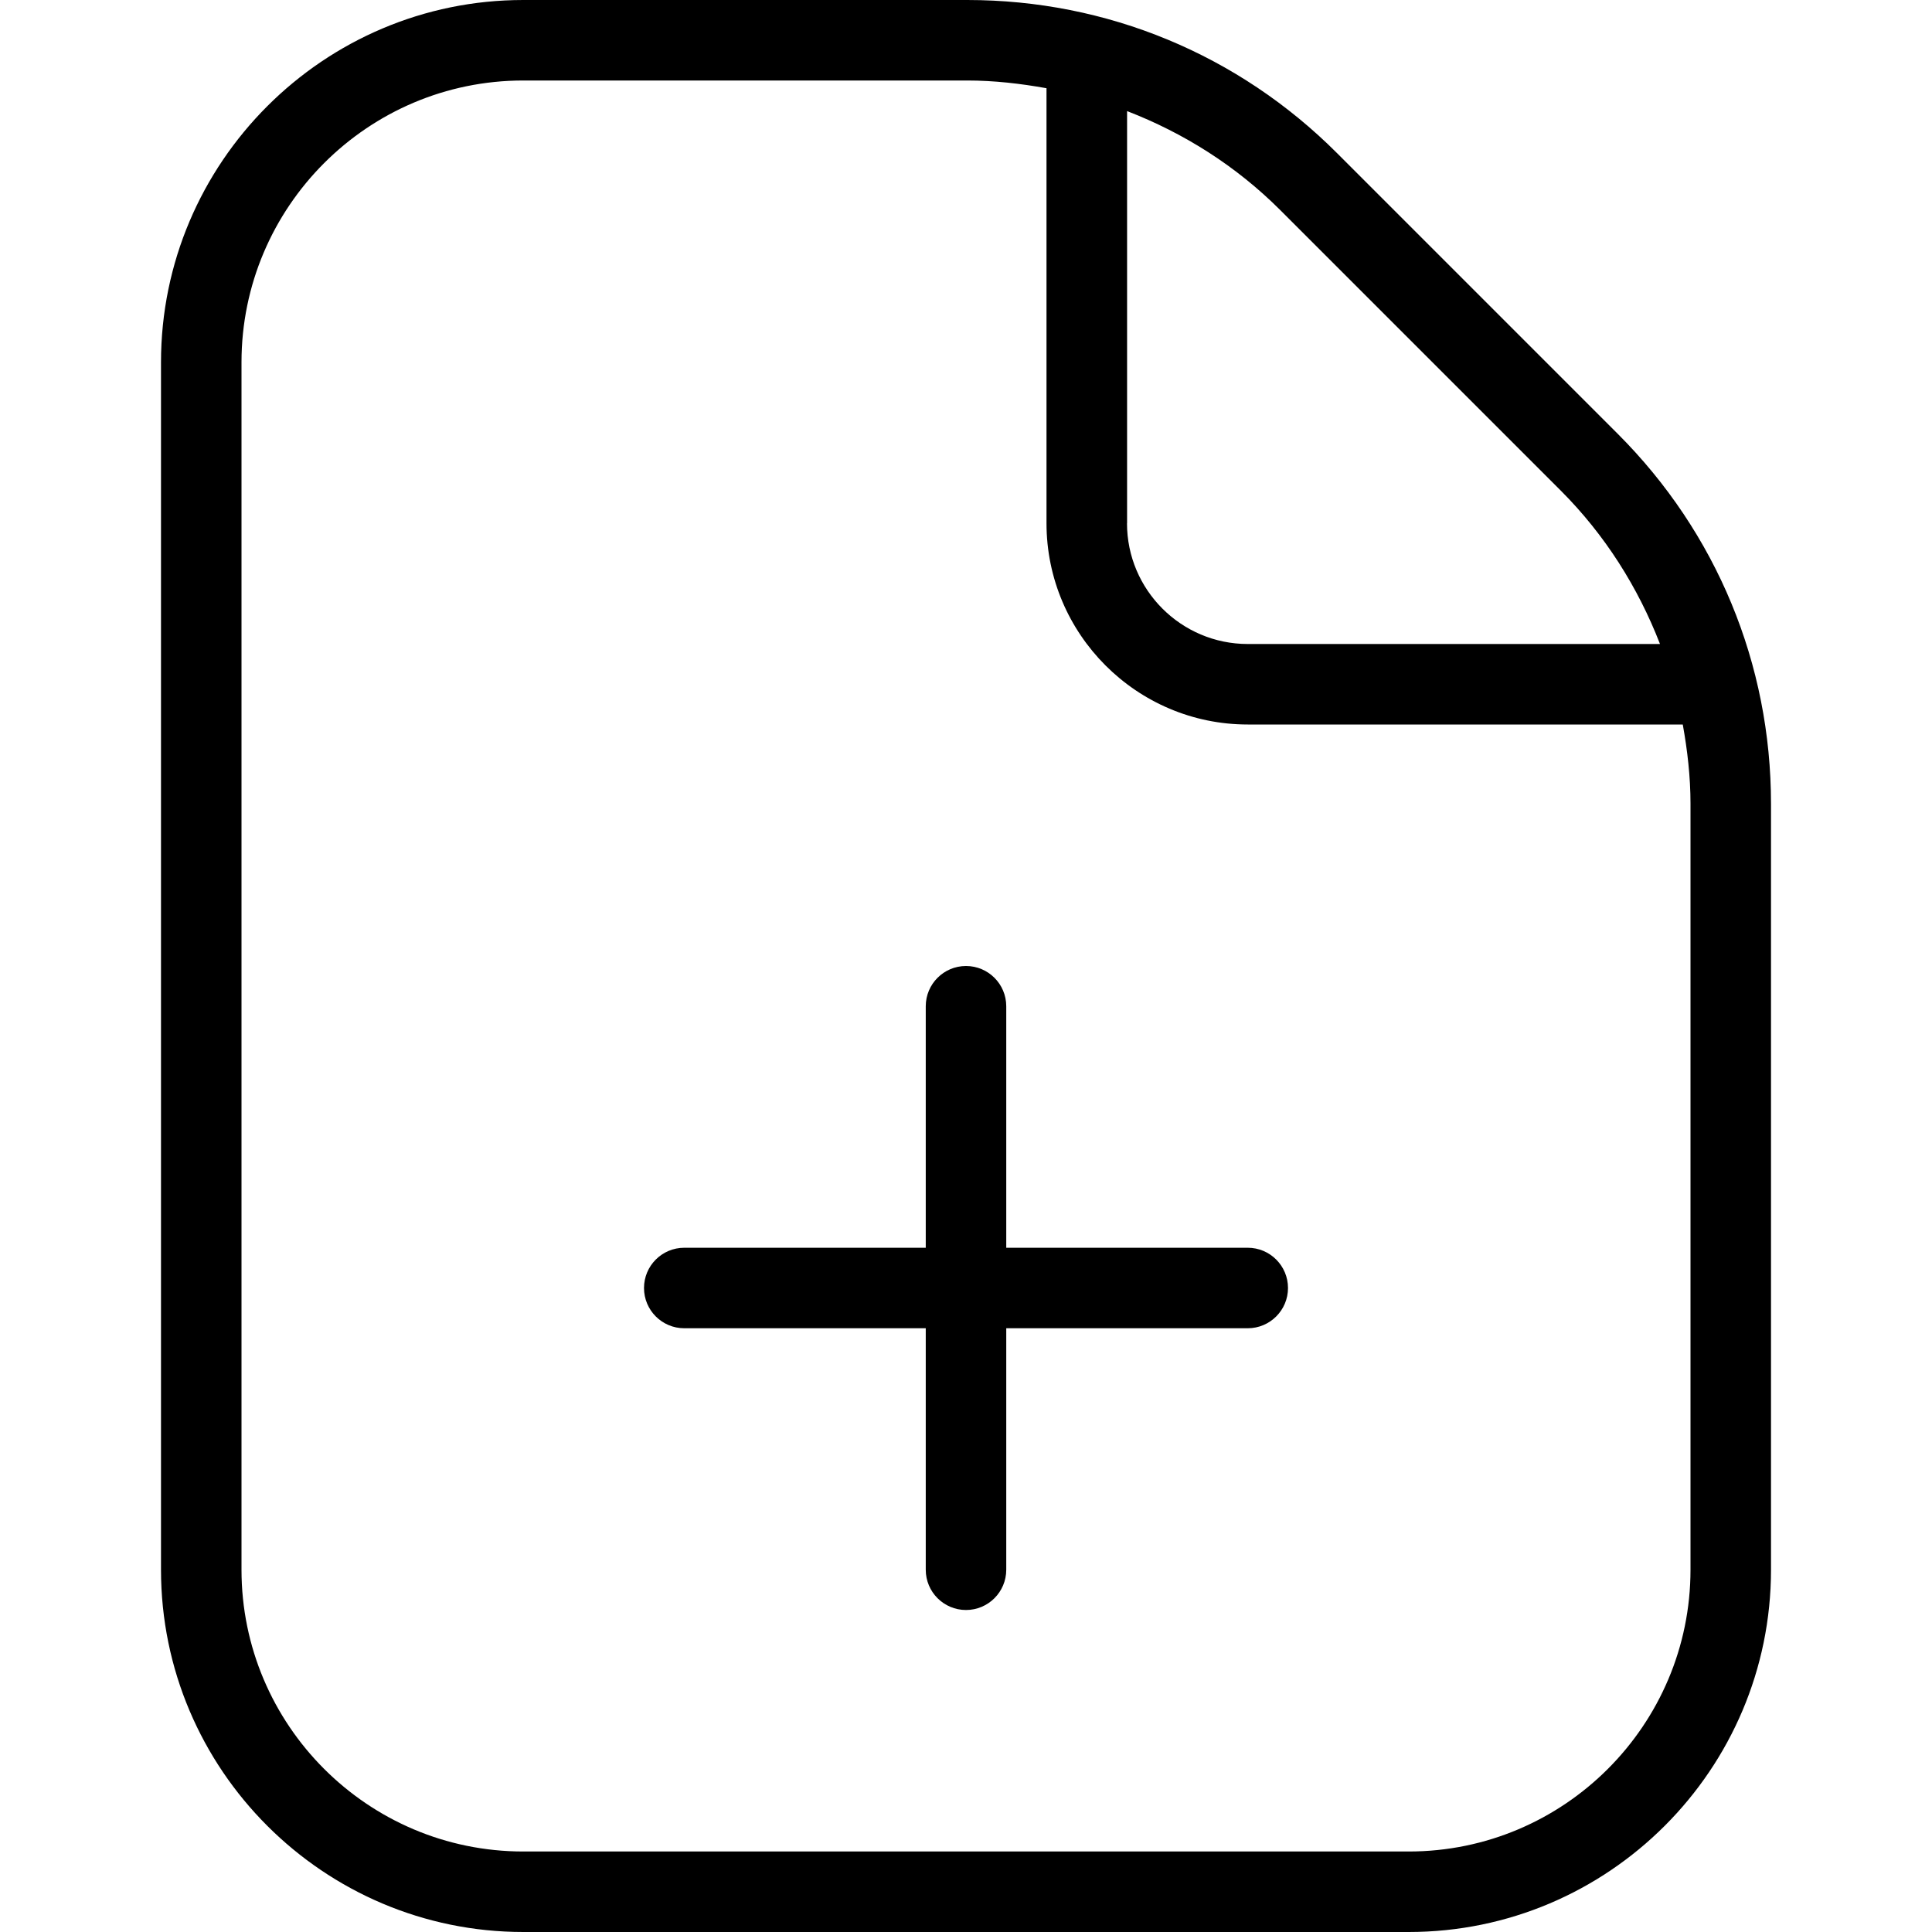
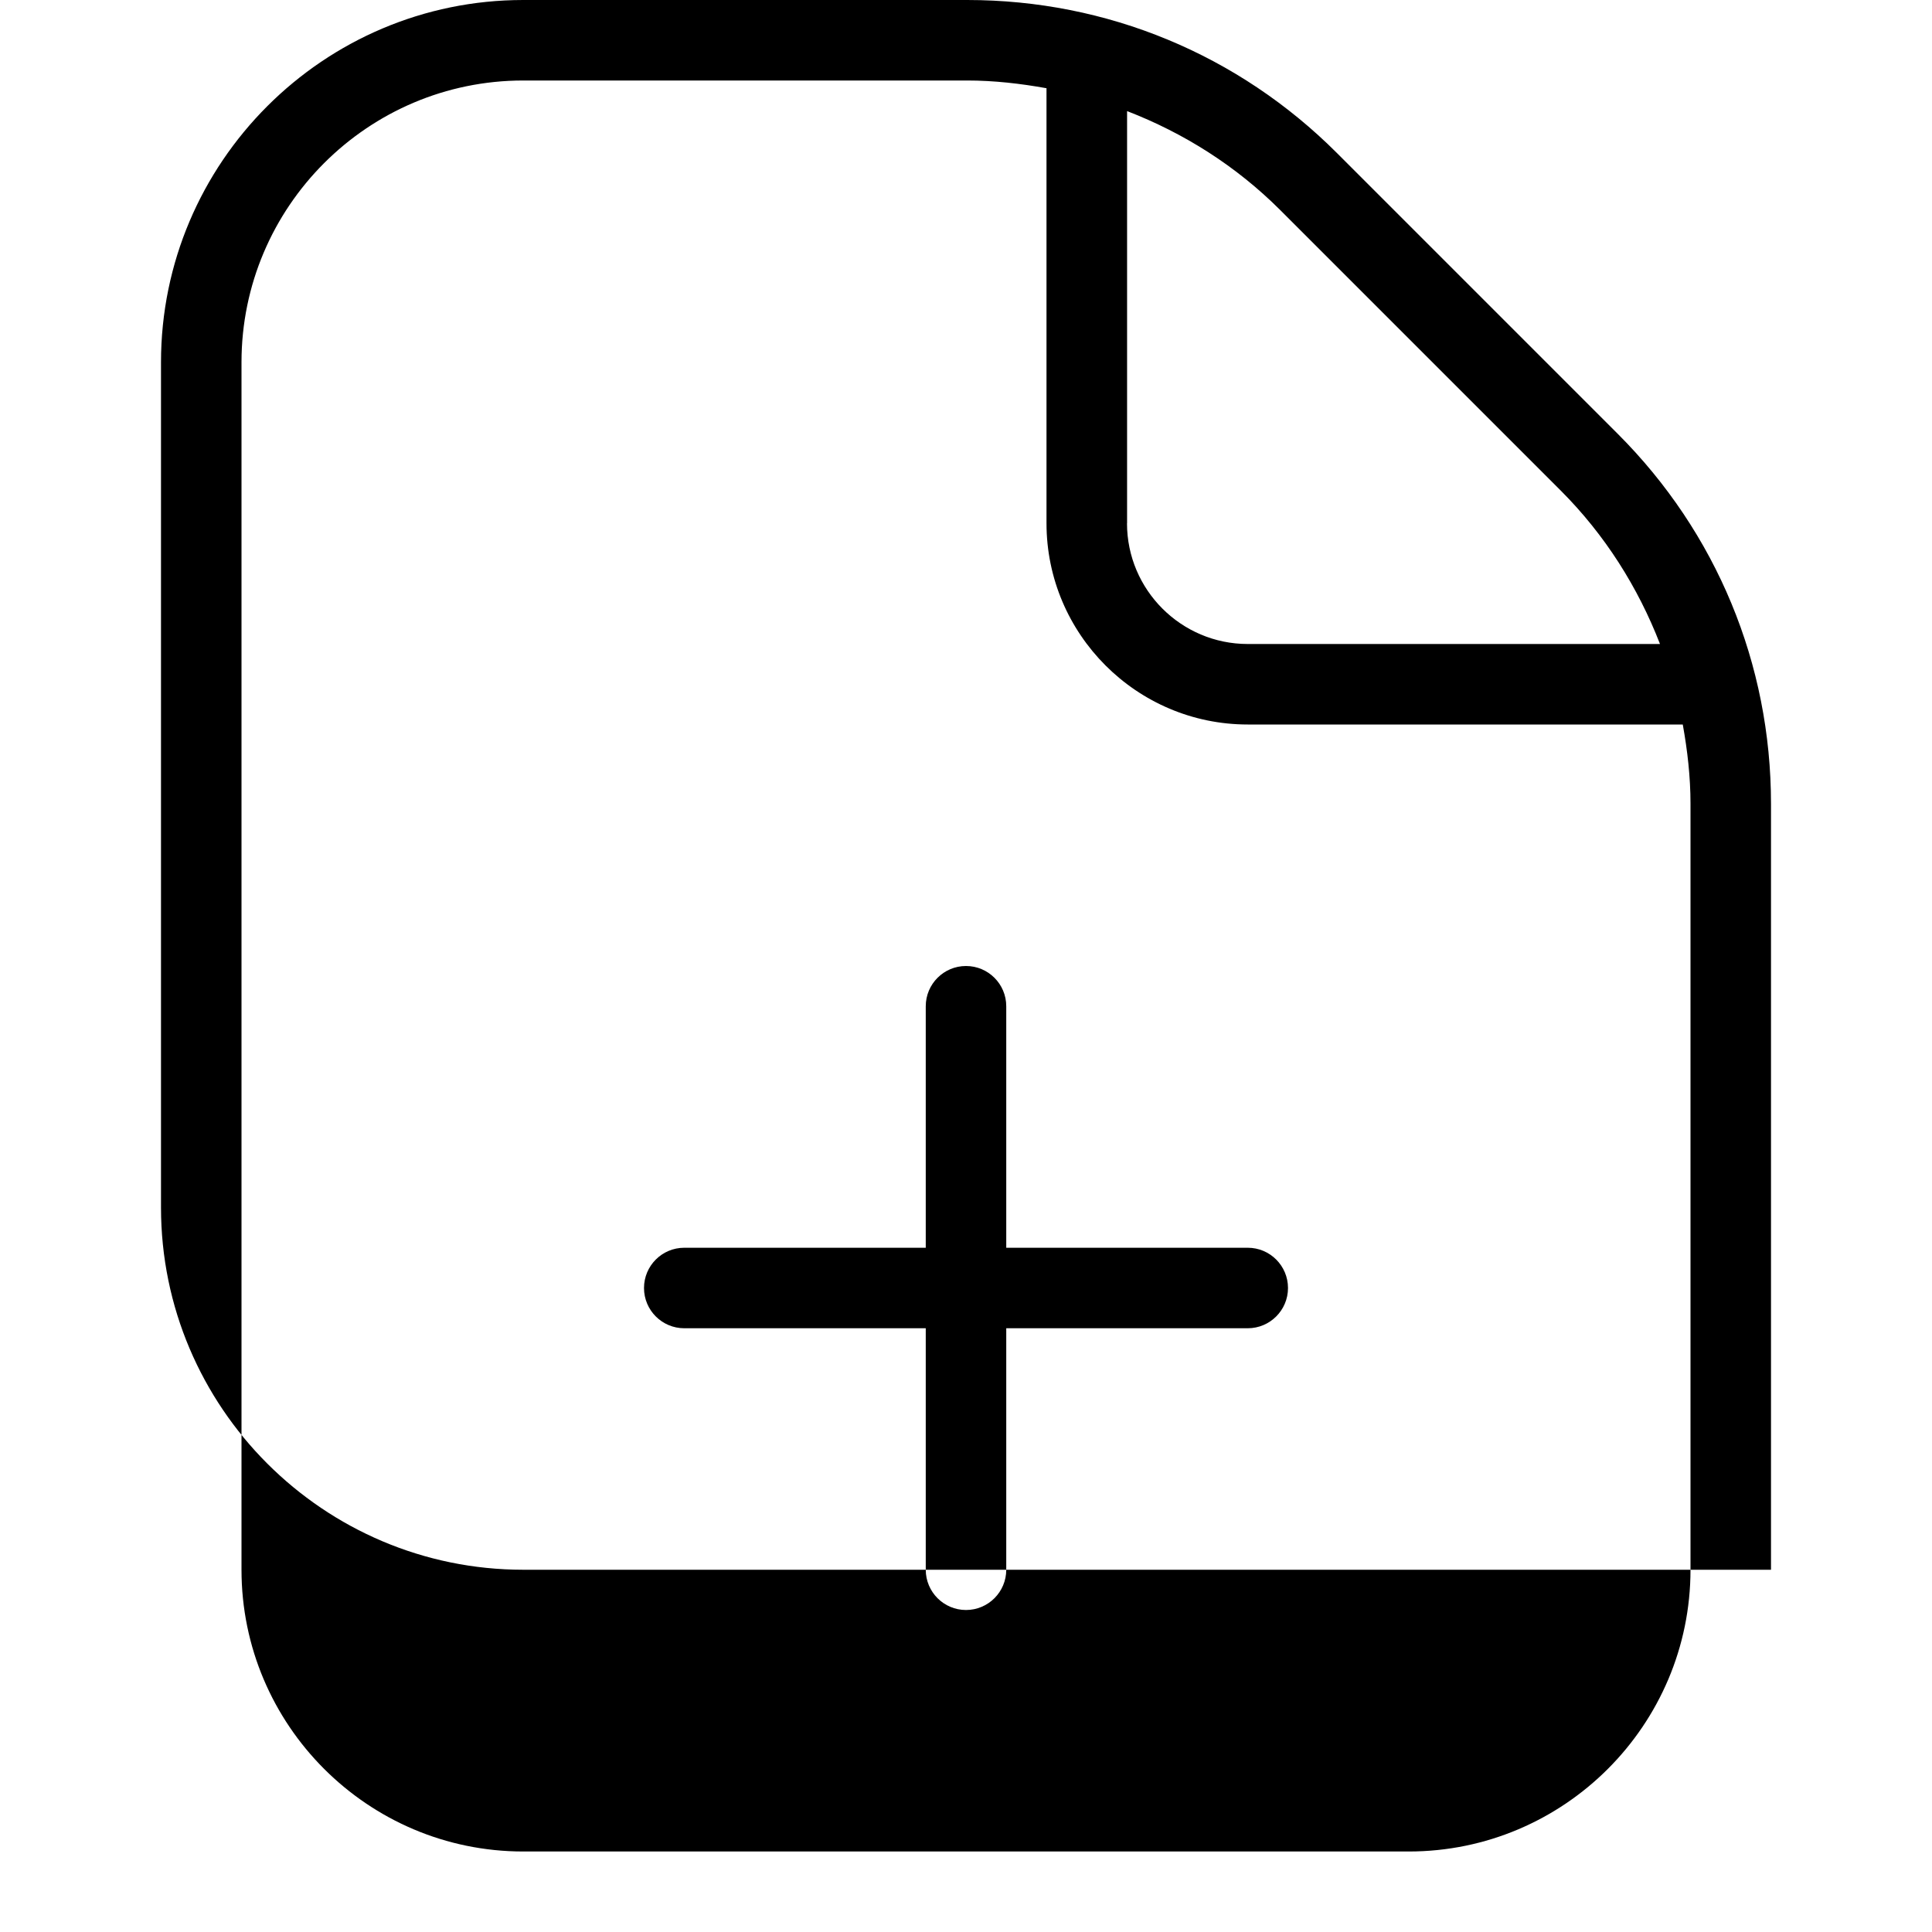
<svg xmlns="http://www.w3.org/2000/svg" id="Layer_1" data-name="Layer 1" viewBox="0 0 24 24" width="512" height="512">
-   <path d="m16,16c0,.276-.224.5-.5.5h-3v3c0,.276-.224.5-.5.5s-.5-.224-.5-.5v-3h-3c-.276,0-.5-.224-.5-.5s.224-.5.5-.5h3v-3c0-.276.224-.5.5-.5s.5.224.5.5v3h3c.276,0,.5.224.5.5Zm6-6.015v9.515c0,2.481-2.019,4.5-4.5,4.5H6.5c-2.481,0-4.5-2.019-4.5-4.5V4.5C2,2.019,4.019,0,6.5,0h5.515c1.736,0,3.369.676,4.596,1.904l3.485,3.485c1.228,1.228,1.904,2.86,1.904,4.596Zm-8-3.485c0,.827.673,1.5,1.5,1.5h5.121c-.273-.704-.682-1.354-1.231-1.904l-3.485-3.485c-.55-.55-1.2-.959-1.904-1.231v5.121Zm7,3.485c0-.335-.038-.663-.096-.985h-5.404c-1.378,0-2.5-1.122-2.5-2.5V1.096c-.323-.058-.651-.096-.985-.096h-5.515c-1.93,0-3.5,1.57-3.5,3.5v15c0,1.93,1.57,3.5,3.5,3.5h11c1.93,0,3.5-1.57,3.5-3.5v-9.515Z" />
+   <path d="m16,16c0,.276-.224.5-.5.5h-3v3c0,.276-.224.5-.5.5s-.5-.224-.5-.5v-3h-3c-.276,0-.5-.224-.5-.5s.224-.5.5-.5h3v-3c0-.276.224-.5.5-.5s.5.224.5.5v3h3c.276,0,.5.224.5.5Zm6-6.015v9.515H6.5c-2.481,0-4.5-2.019-4.5-4.5V4.5C2,2.019,4.019,0,6.5,0h5.515c1.736,0,3.369.676,4.596,1.904l3.485,3.485c1.228,1.228,1.904,2.86,1.904,4.596Zm-8-3.485c0,.827.673,1.5,1.5,1.5h5.121c-.273-.704-.682-1.354-1.231-1.904l-3.485-3.485c-.55-.55-1.2-.959-1.904-1.231v5.121Zm7,3.485c0-.335-.038-.663-.096-.985h-5.404c-1.378,0-2.5-1.122-2.5-2.5V1.096c-.323-.058-.651-.096-.985-.096h-5.515c-1.93,0-3.5,1.57-3.5,3.5v15c0,1.93,1.57,3.5,3.5,3.5h11c1.93,0,3.5-1.57,3.5-3.5v-9.515Z" />
</svg>